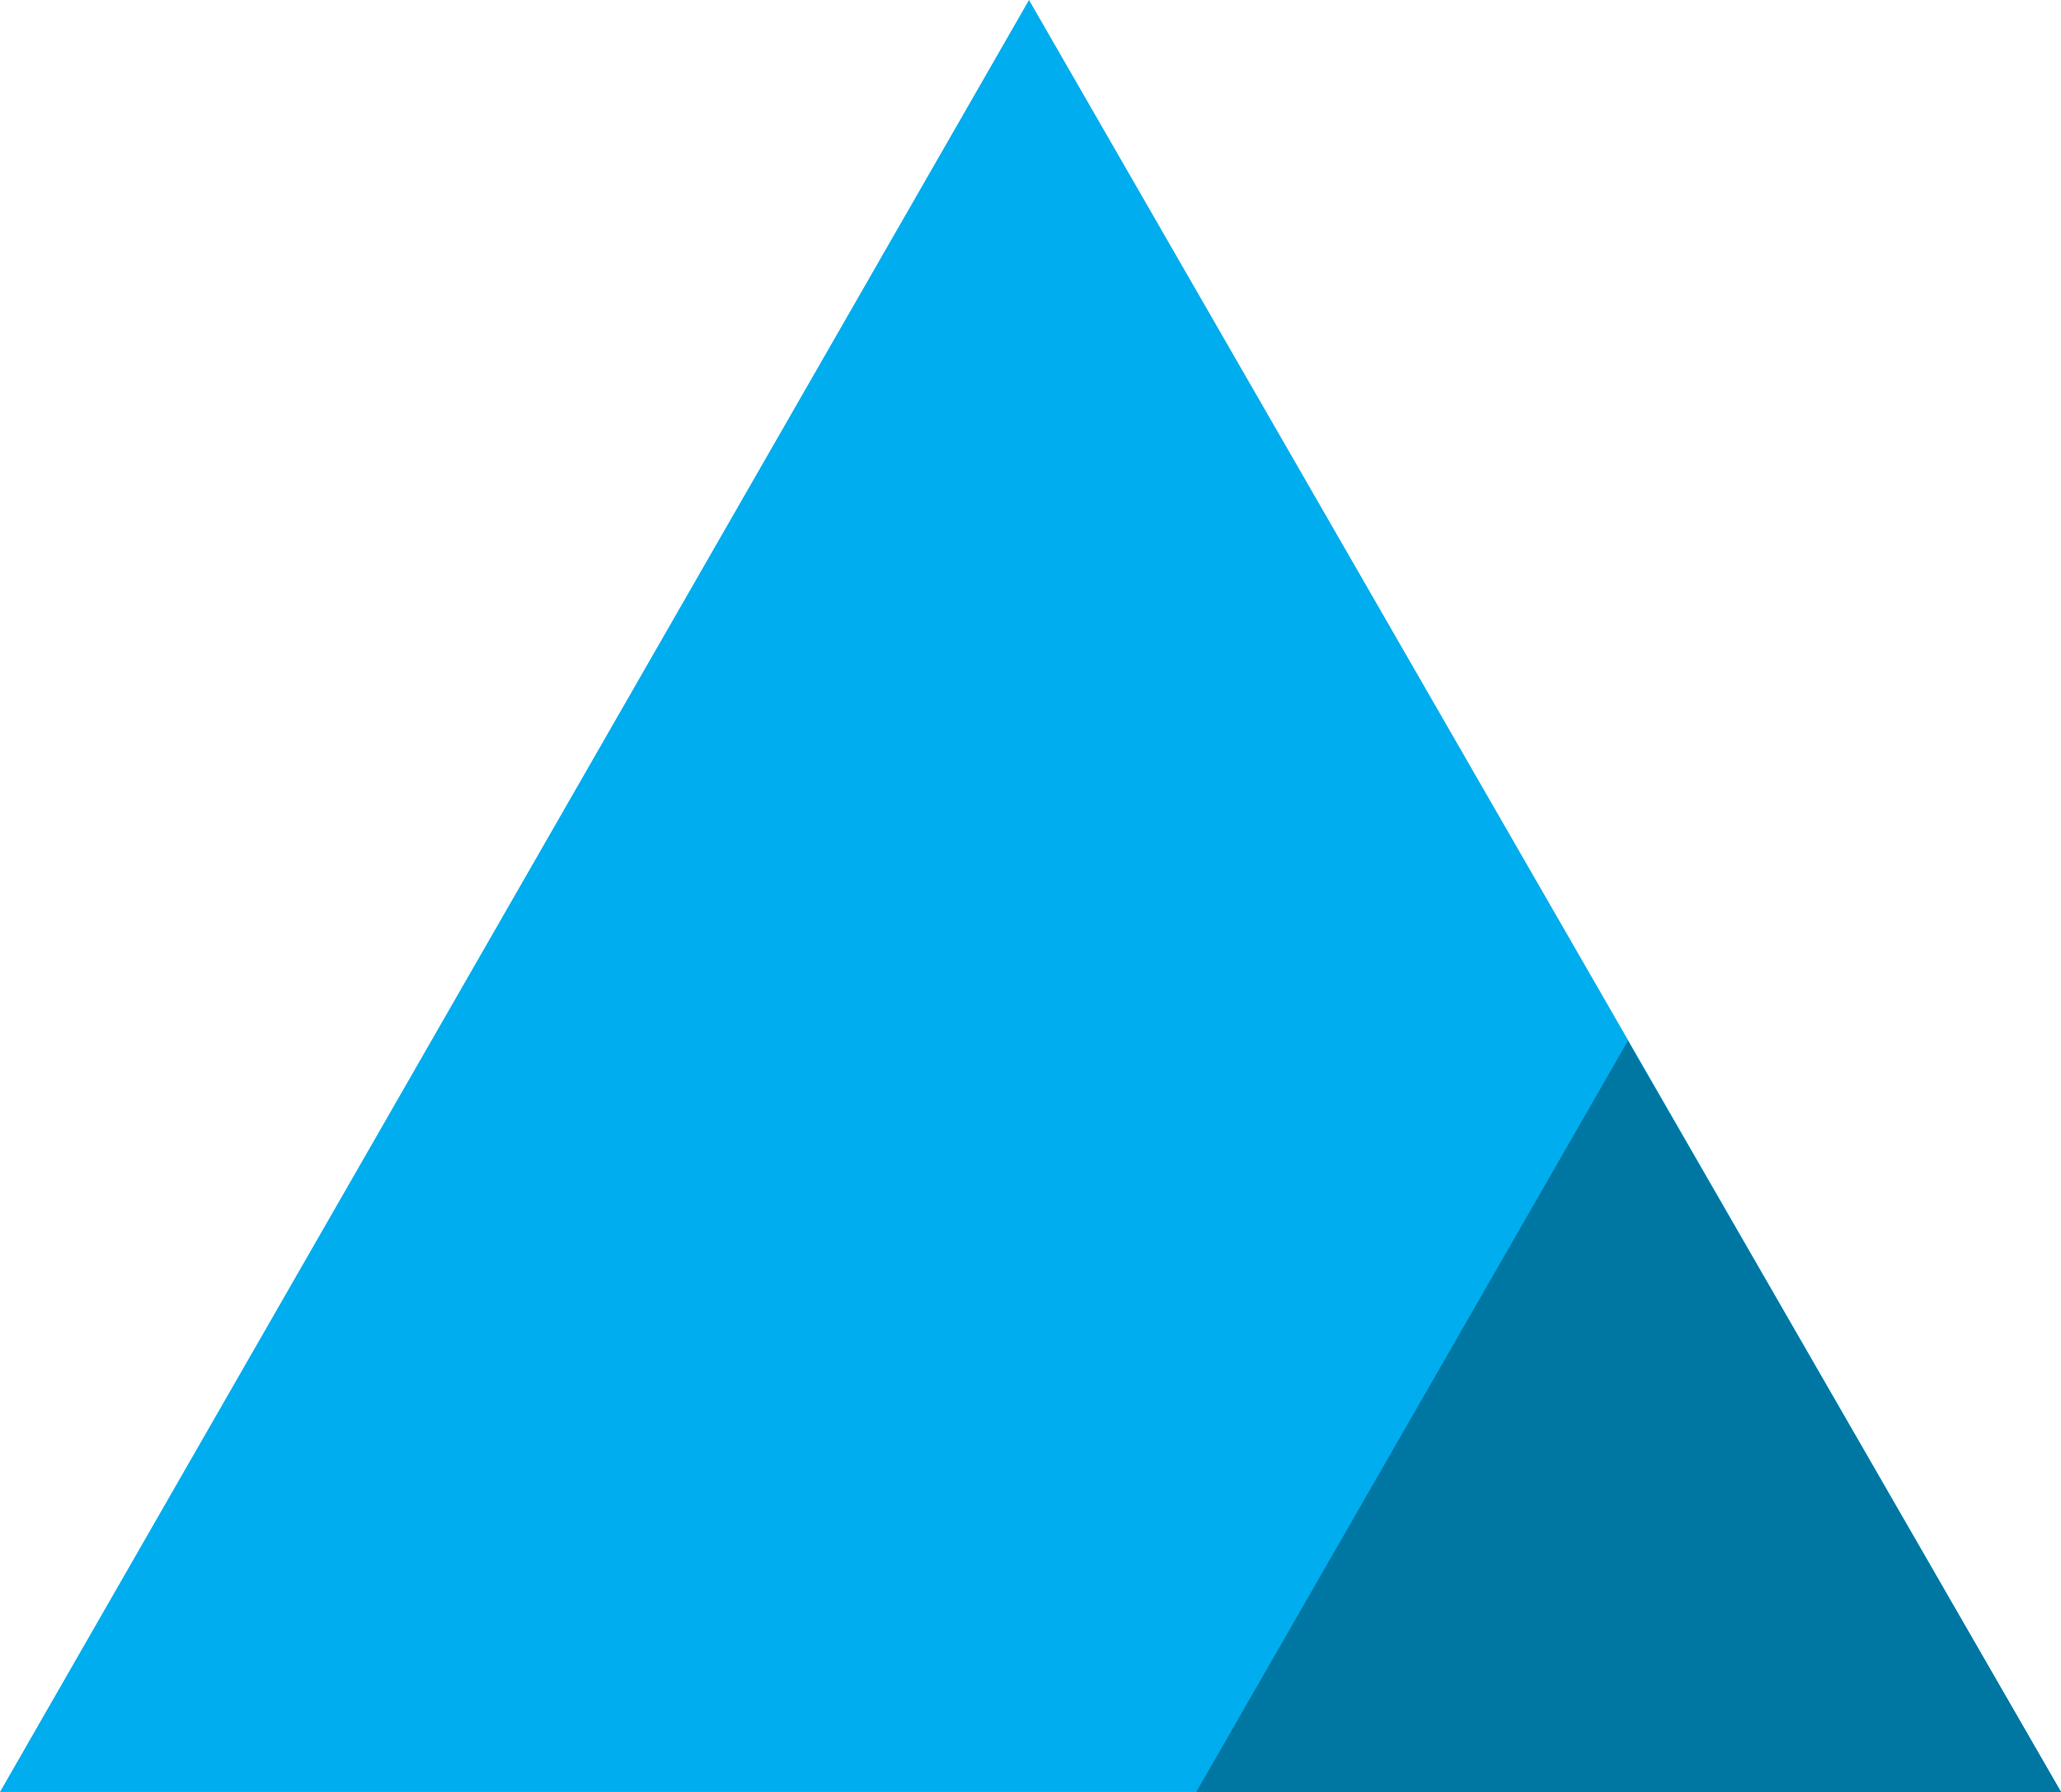
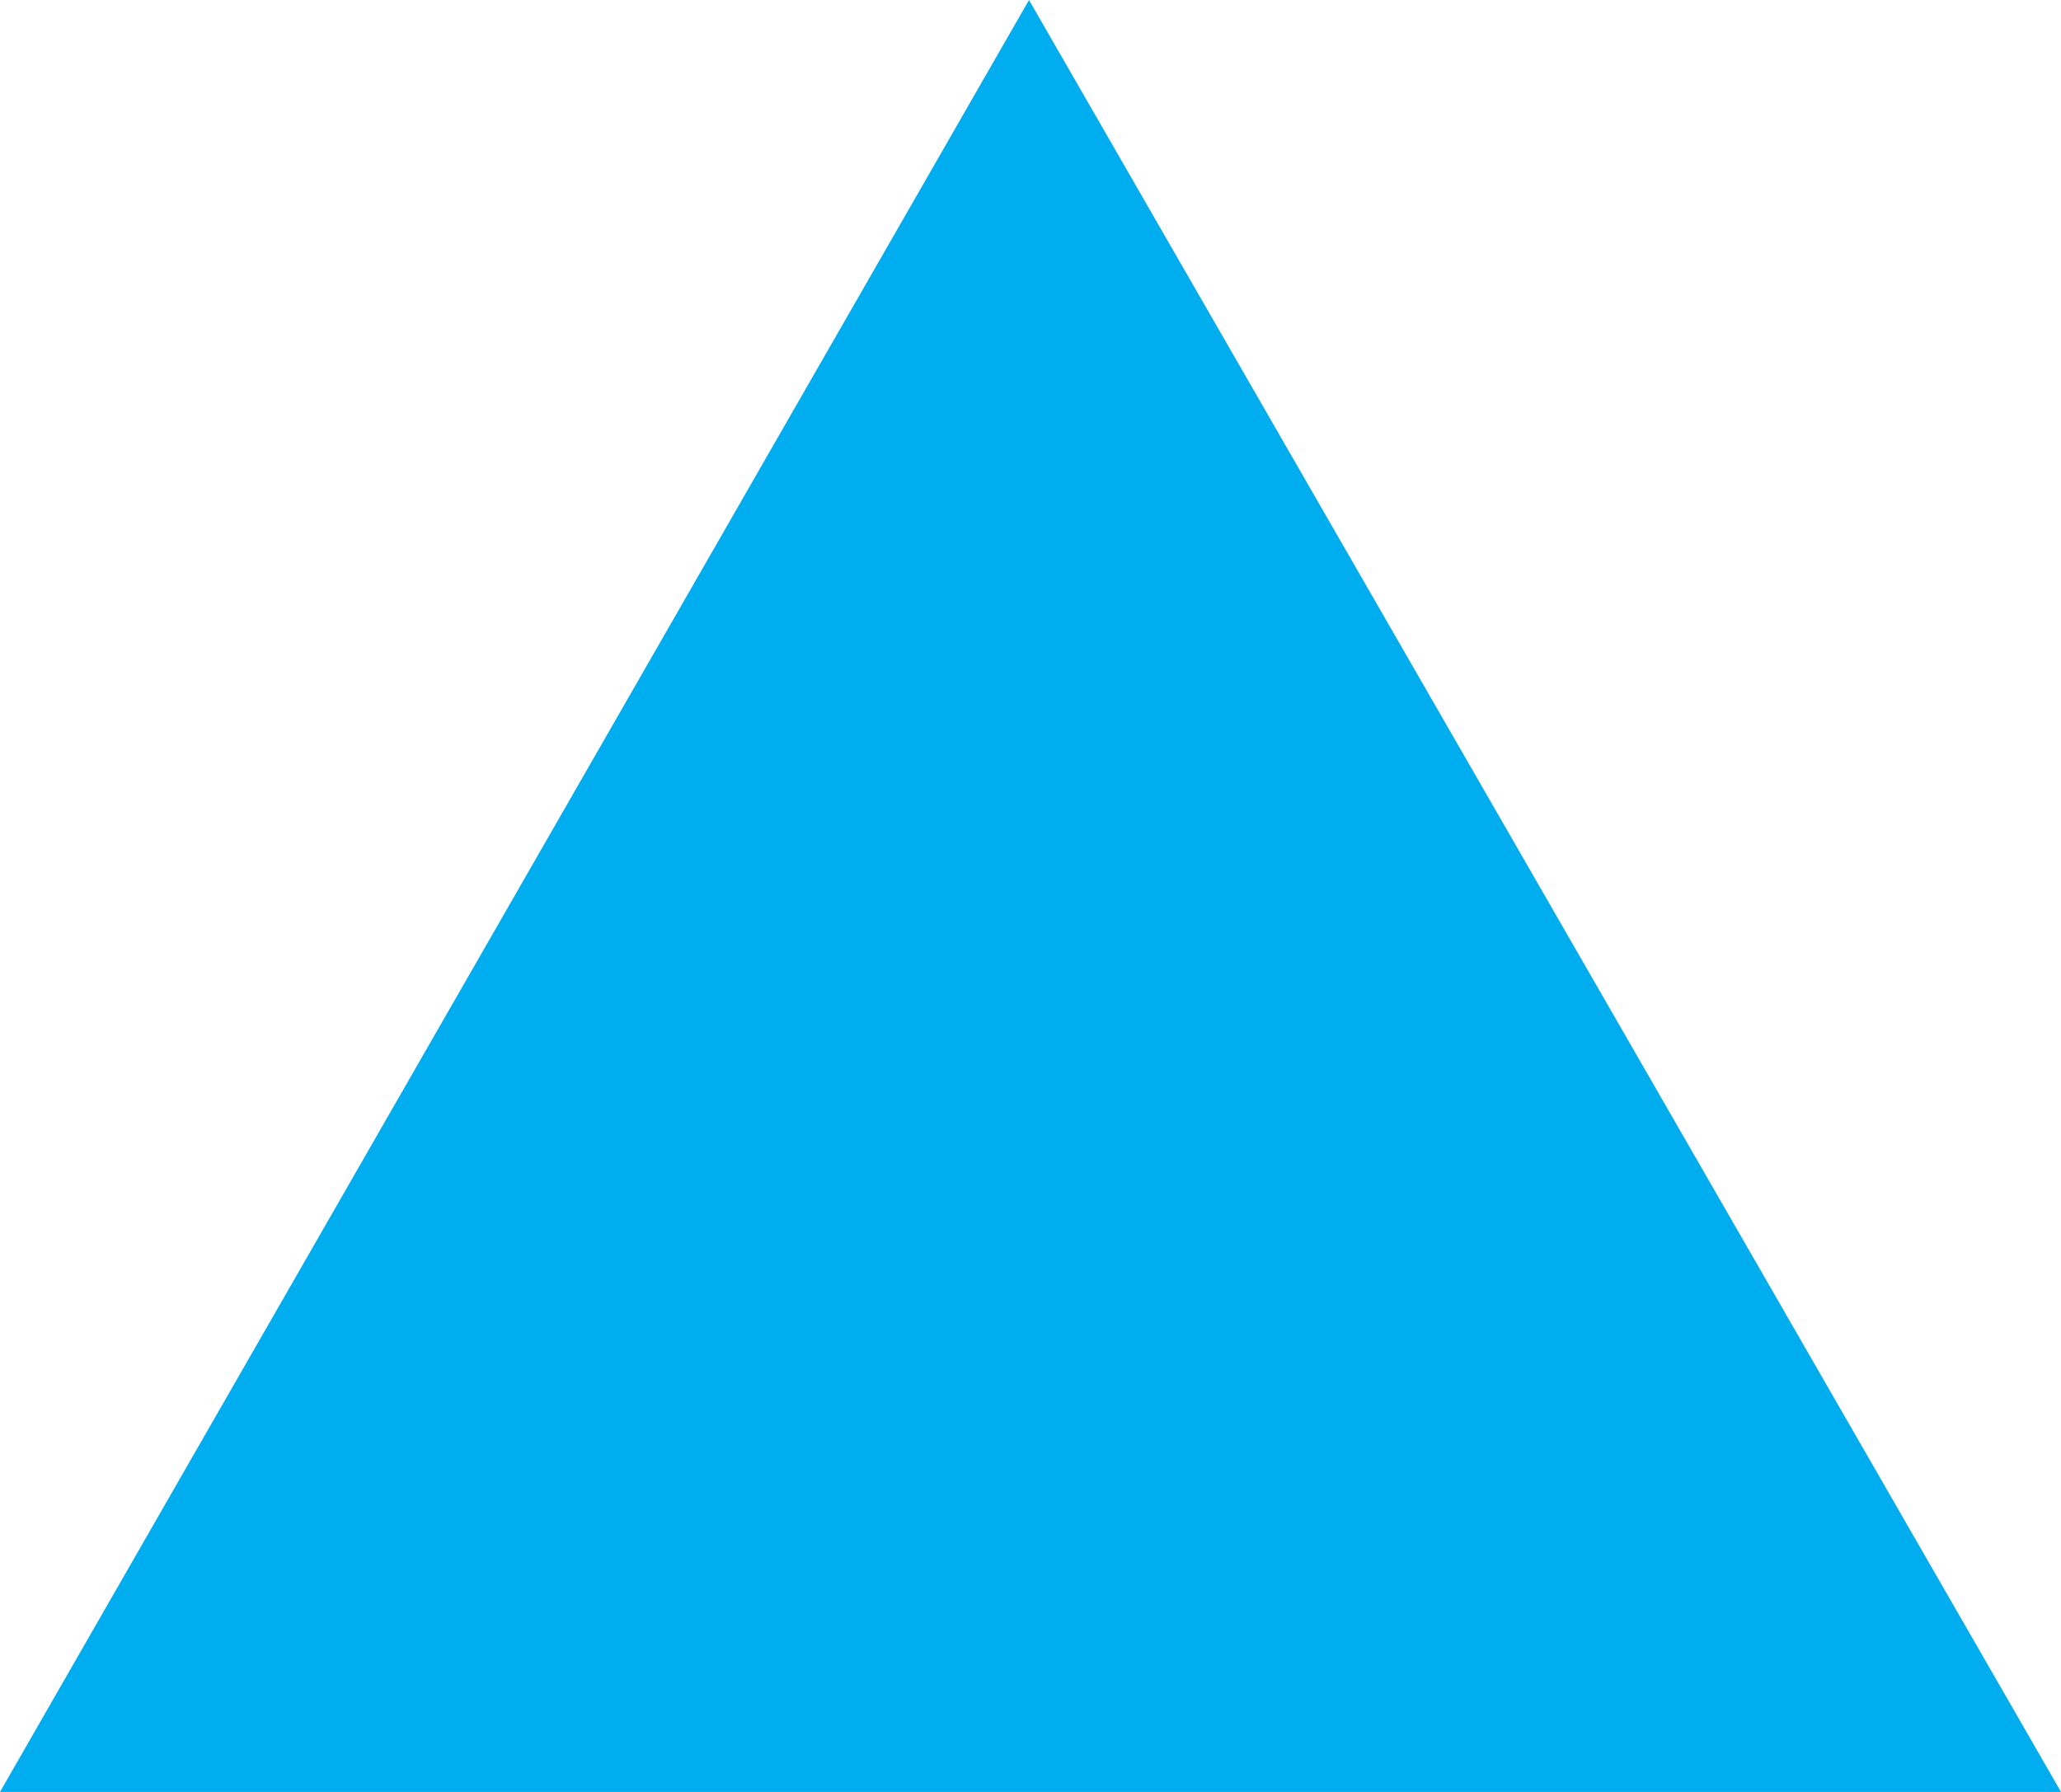
<svg xmlns="http://www.w3.org/2000/svg" version="1.1" id="Layer_1" x="0px" y="0px" viewBox="0 0 138 120" style="enable-background:new 0 0 138 120;" xml:space="preserve">
  <style type="text/css">
	.st0{fill:#00ADEE;}
	.st1{fill:#0076A2;}
</style>
  <polygon class="st0" points="68.9,0 0,120 138,120 " />
-   <polygon class="st1" points="80.1,120 138,120 109,69.7 " />
</svg>